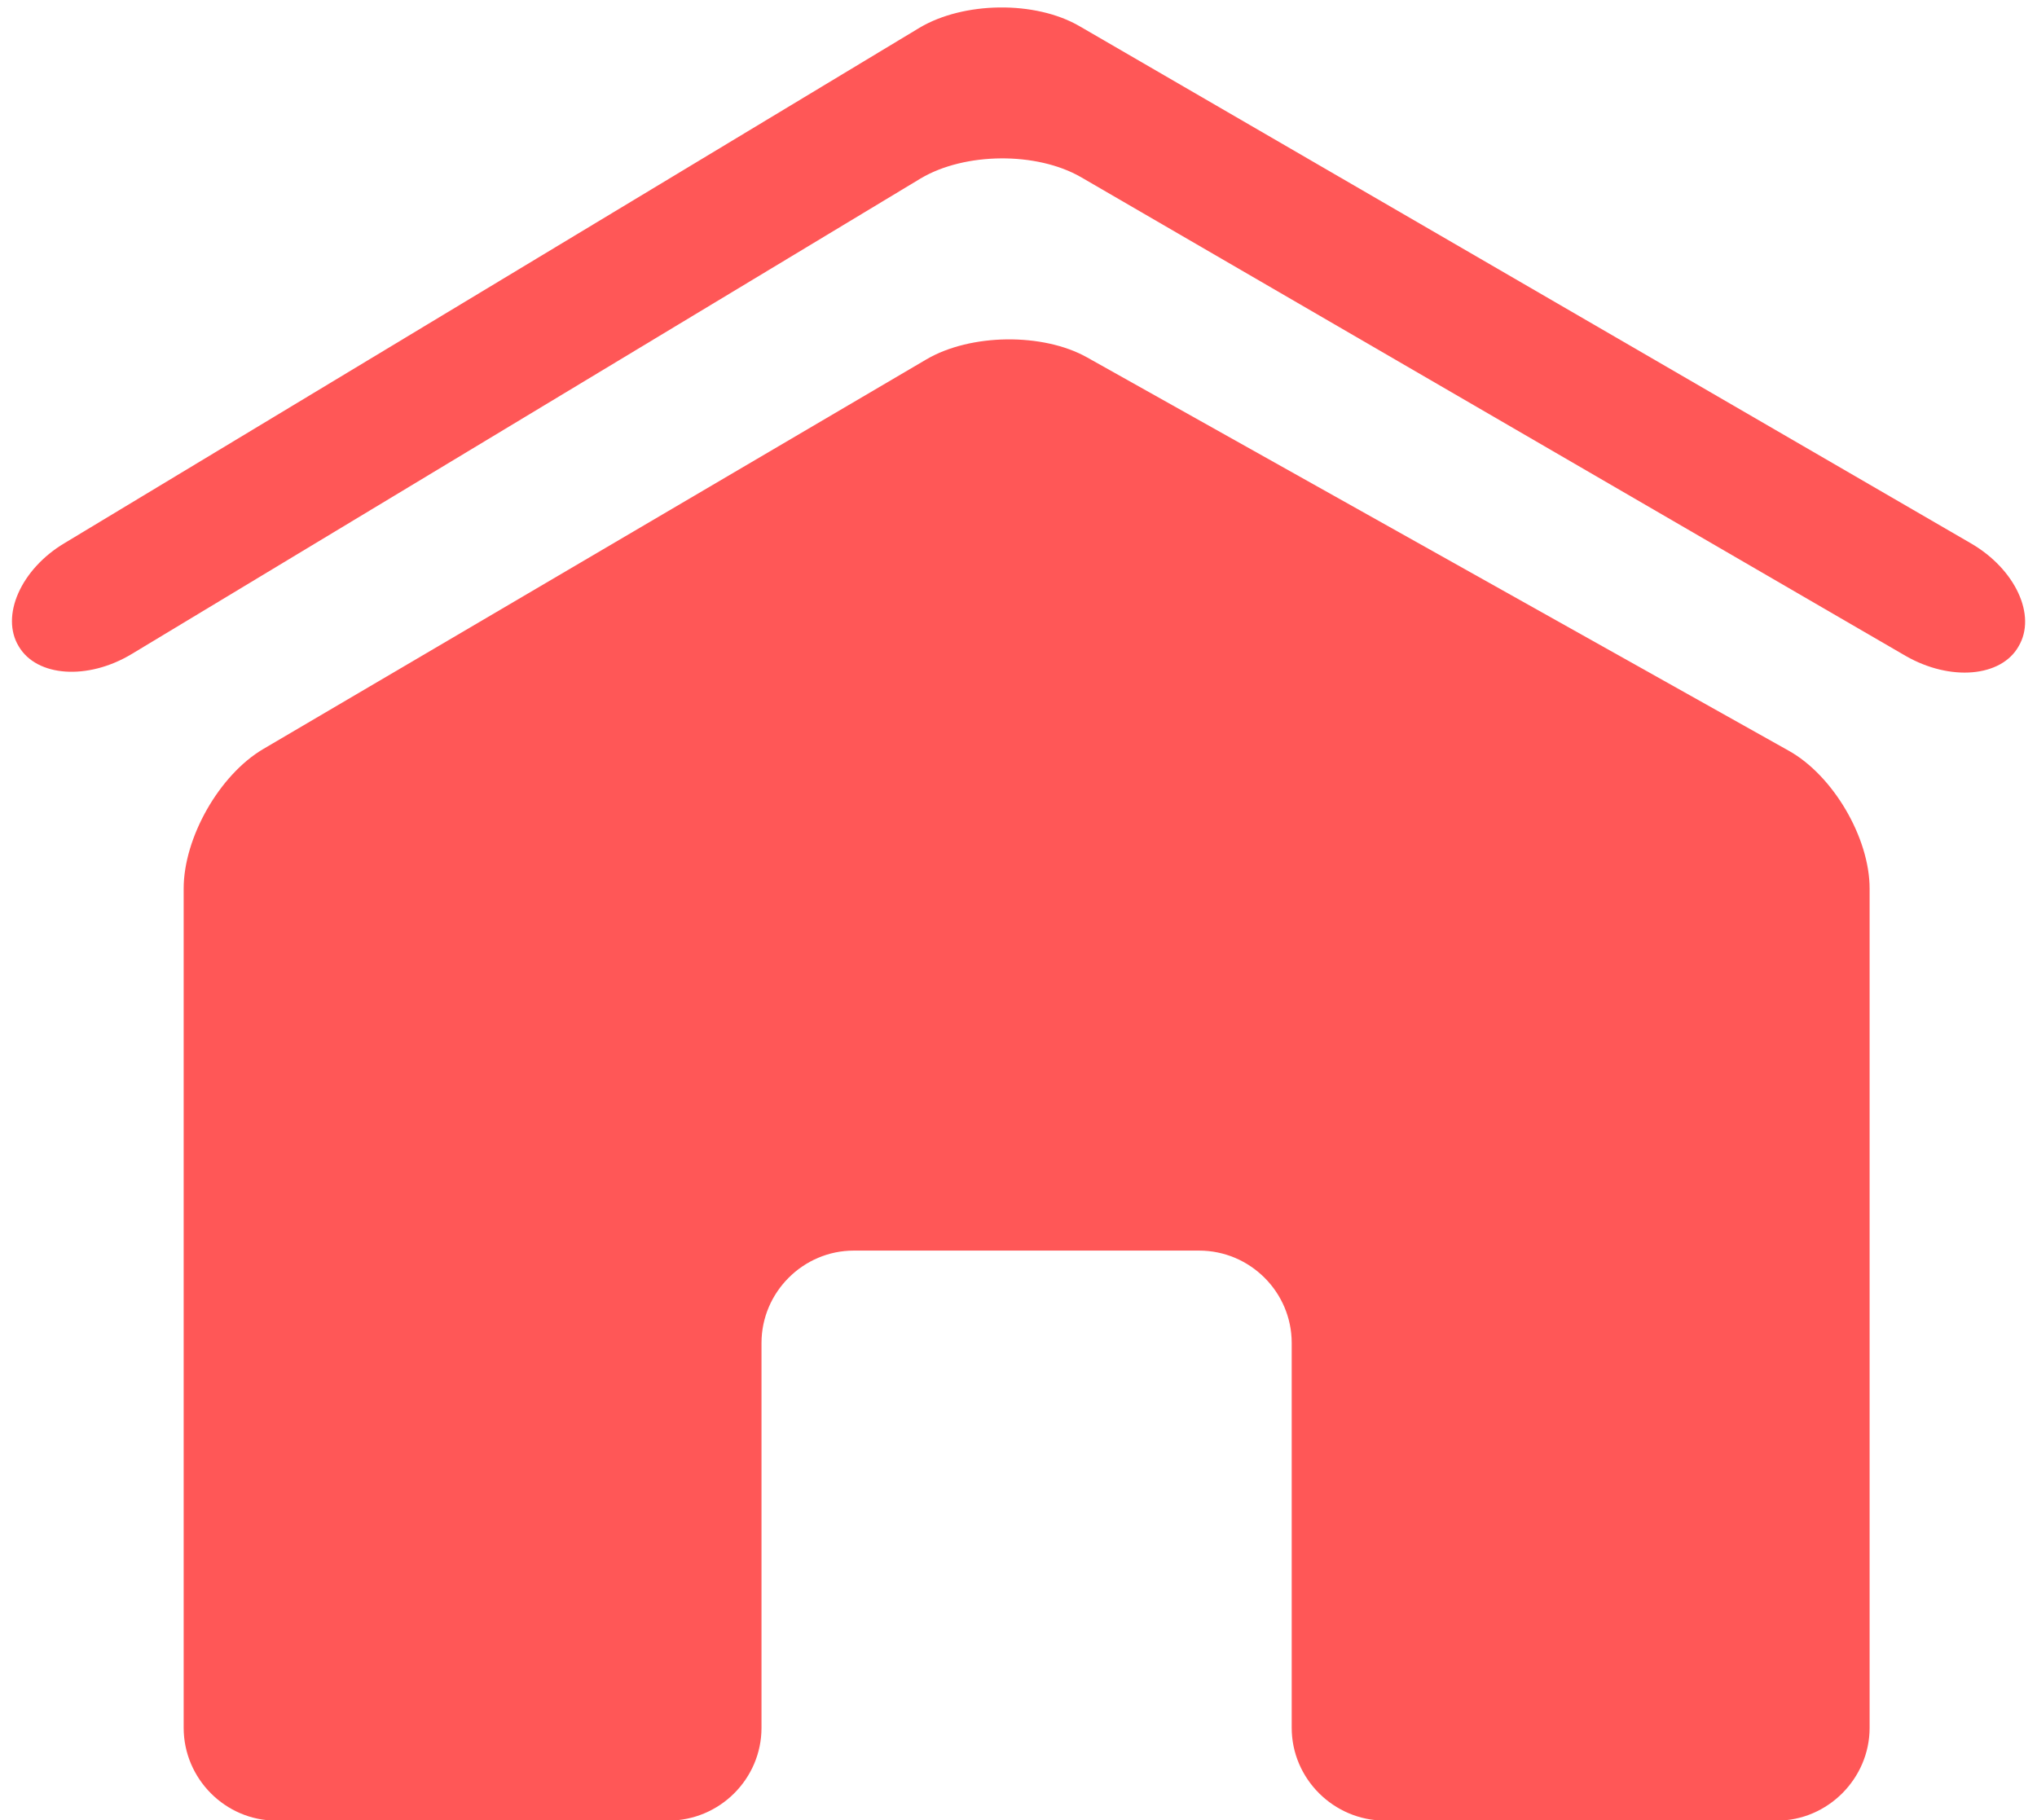
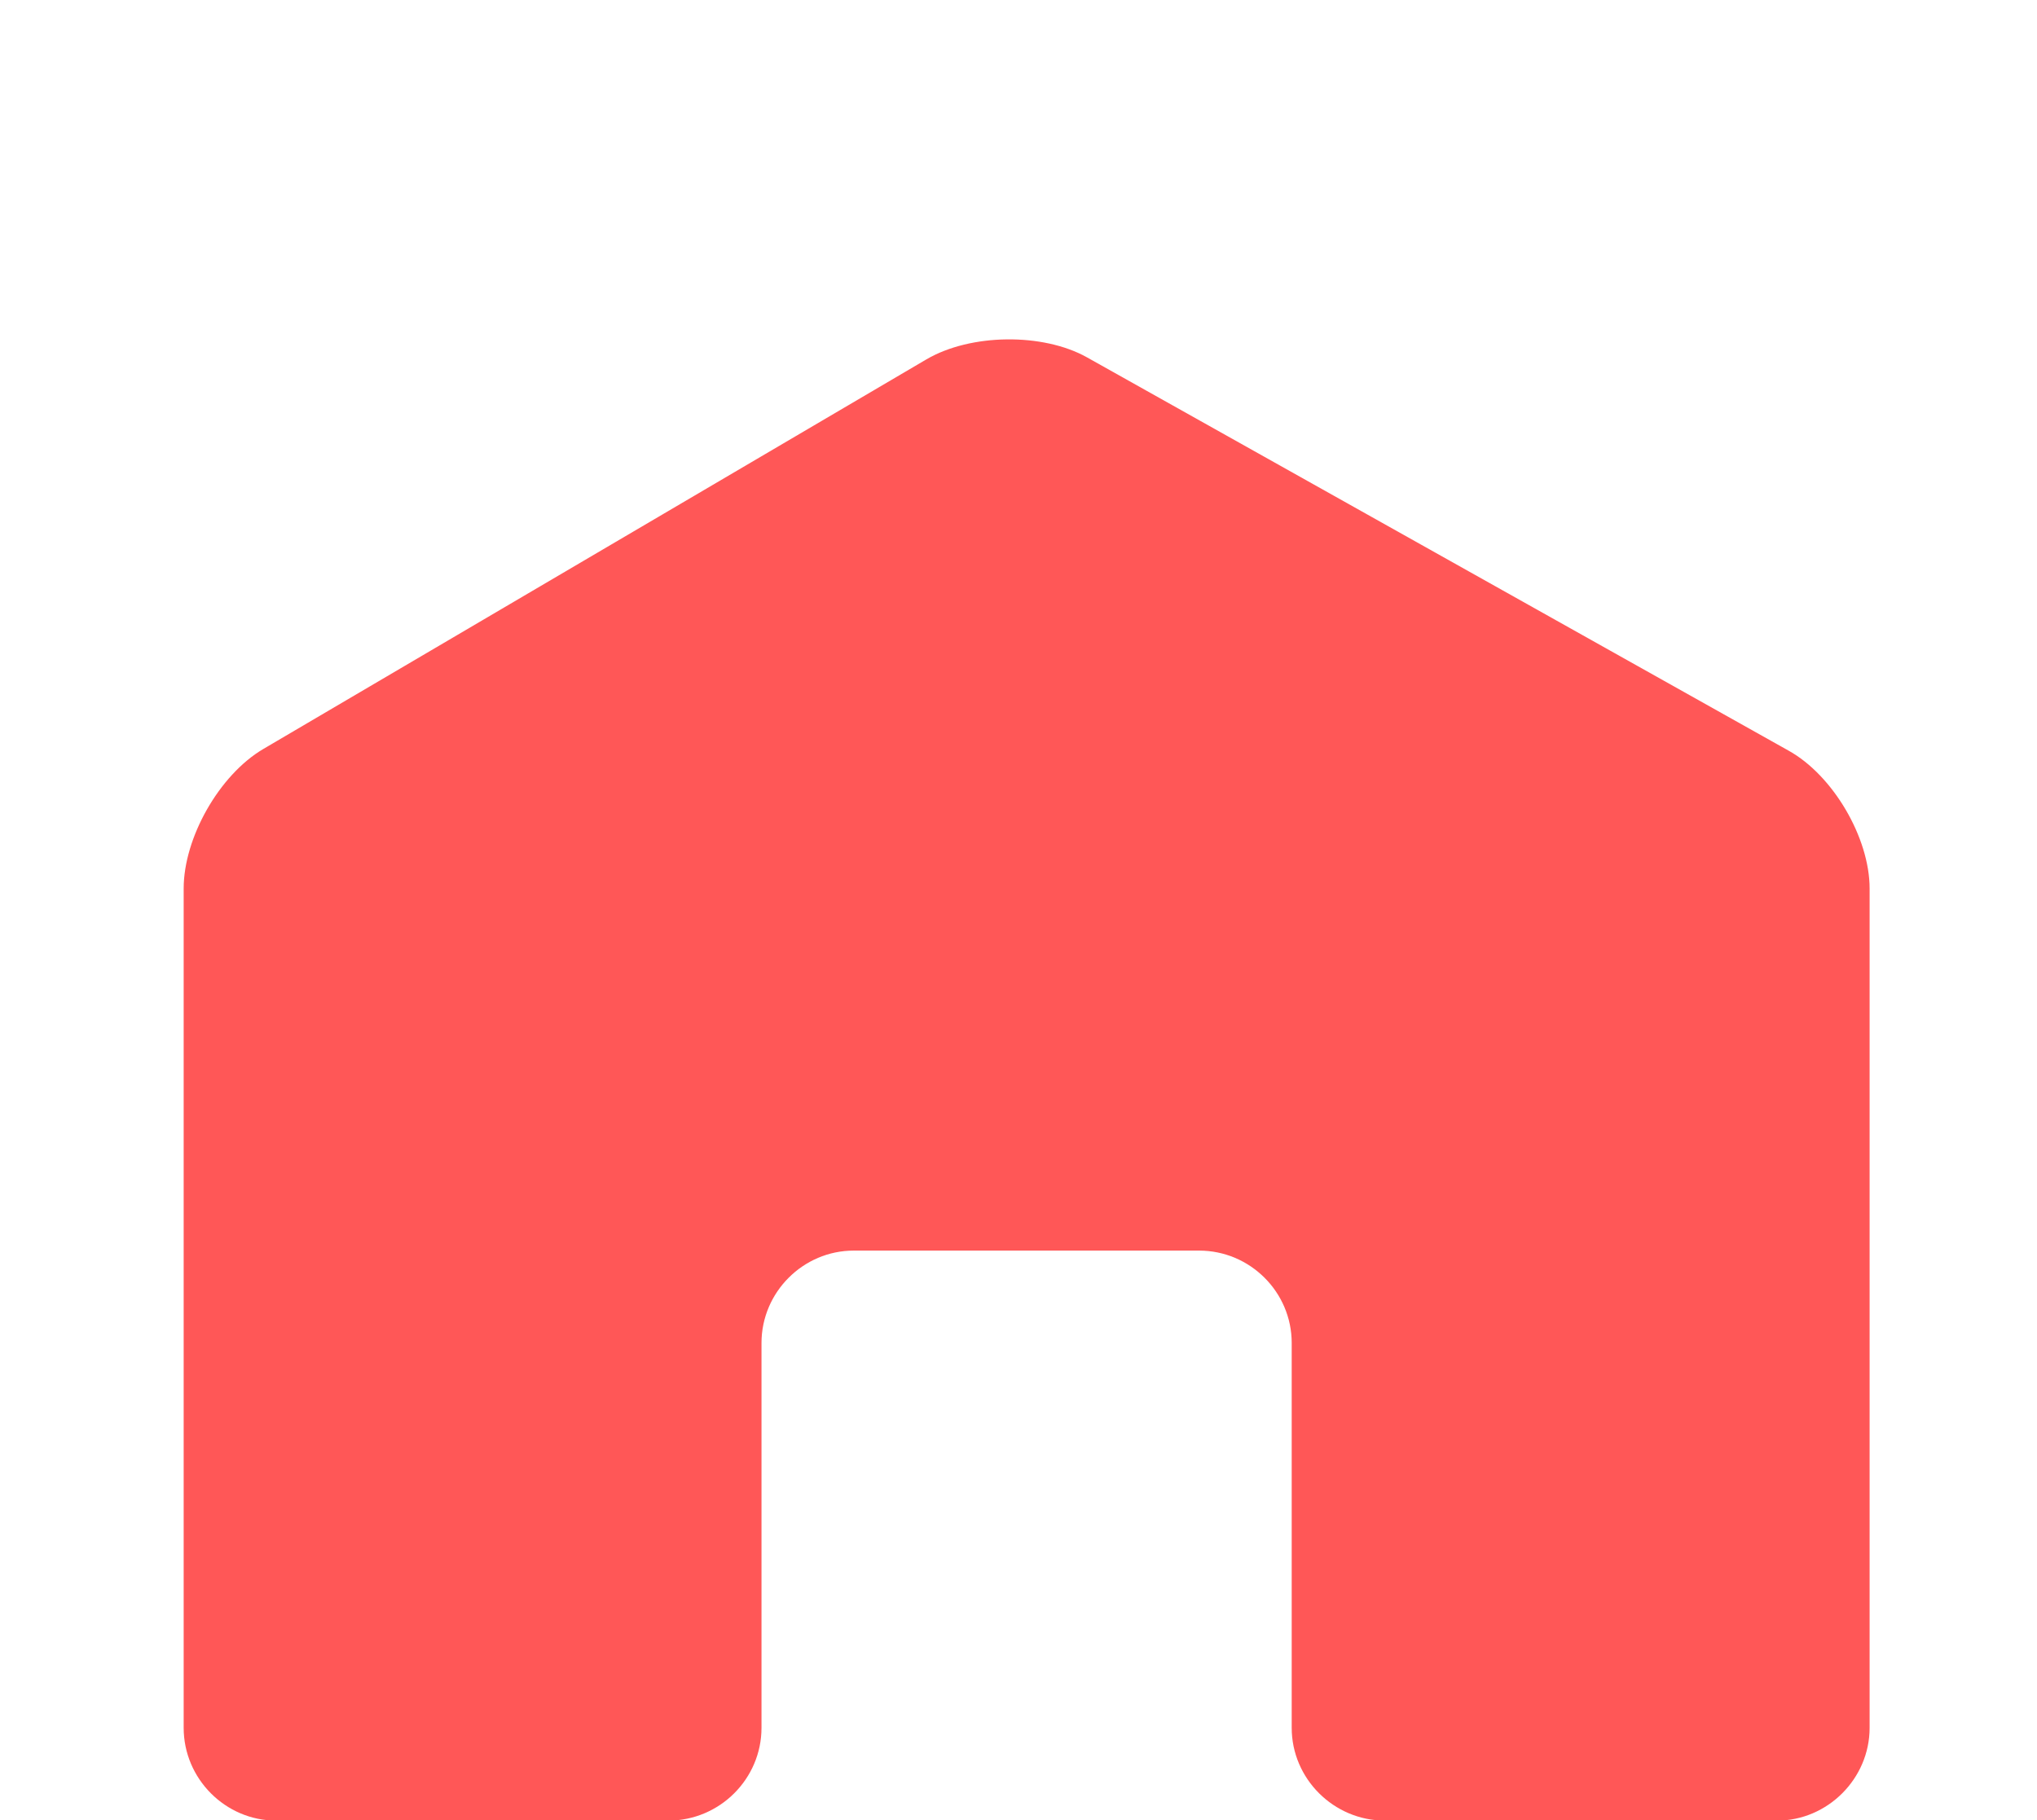
<svg xmlns="http://www.w3.org/2000/svg" fill="#000000" height="198.6" preserveAspectRatio="xMidYMid meet" version="1" viewBox="200.5 215.2 222.2 198.6" width="222.2" zoomAndPan="magnify">
  <g fill="#ff5757" id="change1_1">
    <path d="M 319.074 254.188 C 314.254 251.488 306.371 251.586 301.562 254.402 L 229.219 296.914 C 224.418 299.742 220.535 306.598 220.535 312.137 L 220.535 403.703 C 220.535 409.25 225.082 413.824 230.621 413.824 L 273.395 413.824 C 279.02 413.824 283.566 409.25 283.566 403.703 L 283.566 361.715 C 283.566 356.172 288.117 351.637 293.629 351.637 L 331.297 351.637 C 336.867 351.637 341.402 356.172 341.402 361.715 L 341.402 403.703 C 341.402 409.25 345.98 413.824 351.574 413.824 L 394.344 413.824 C 399.848 413.824 404.441 409.25 404.441 403.703 L 404.441 312.137 C 404.441 306.598 400.453 299.781 395.59 297.086 L 319.074 254.188" fill="inherit" />
-     <path d="M 420.684 285.727 C 418.797 289.055 413.273 289.562 408.387 286.766 L 318.41 234.523 C 313.57 231.738 305.738 231.812 300.934 234.664 L 214.855 286.559 C 210.078 289.43 204.52 289.055 202.551 285.727 C 200.52 282.406 202.781 277.281 207.547 274.449 L 300.812 218.223 C 305.625 215.367 313.43 215.246 318.262 218.059 L 415.516 274.492 C 420.309 277.281 422.707 282.336 420.684 285.727" fill="inherit" />
  </g>
</svg>